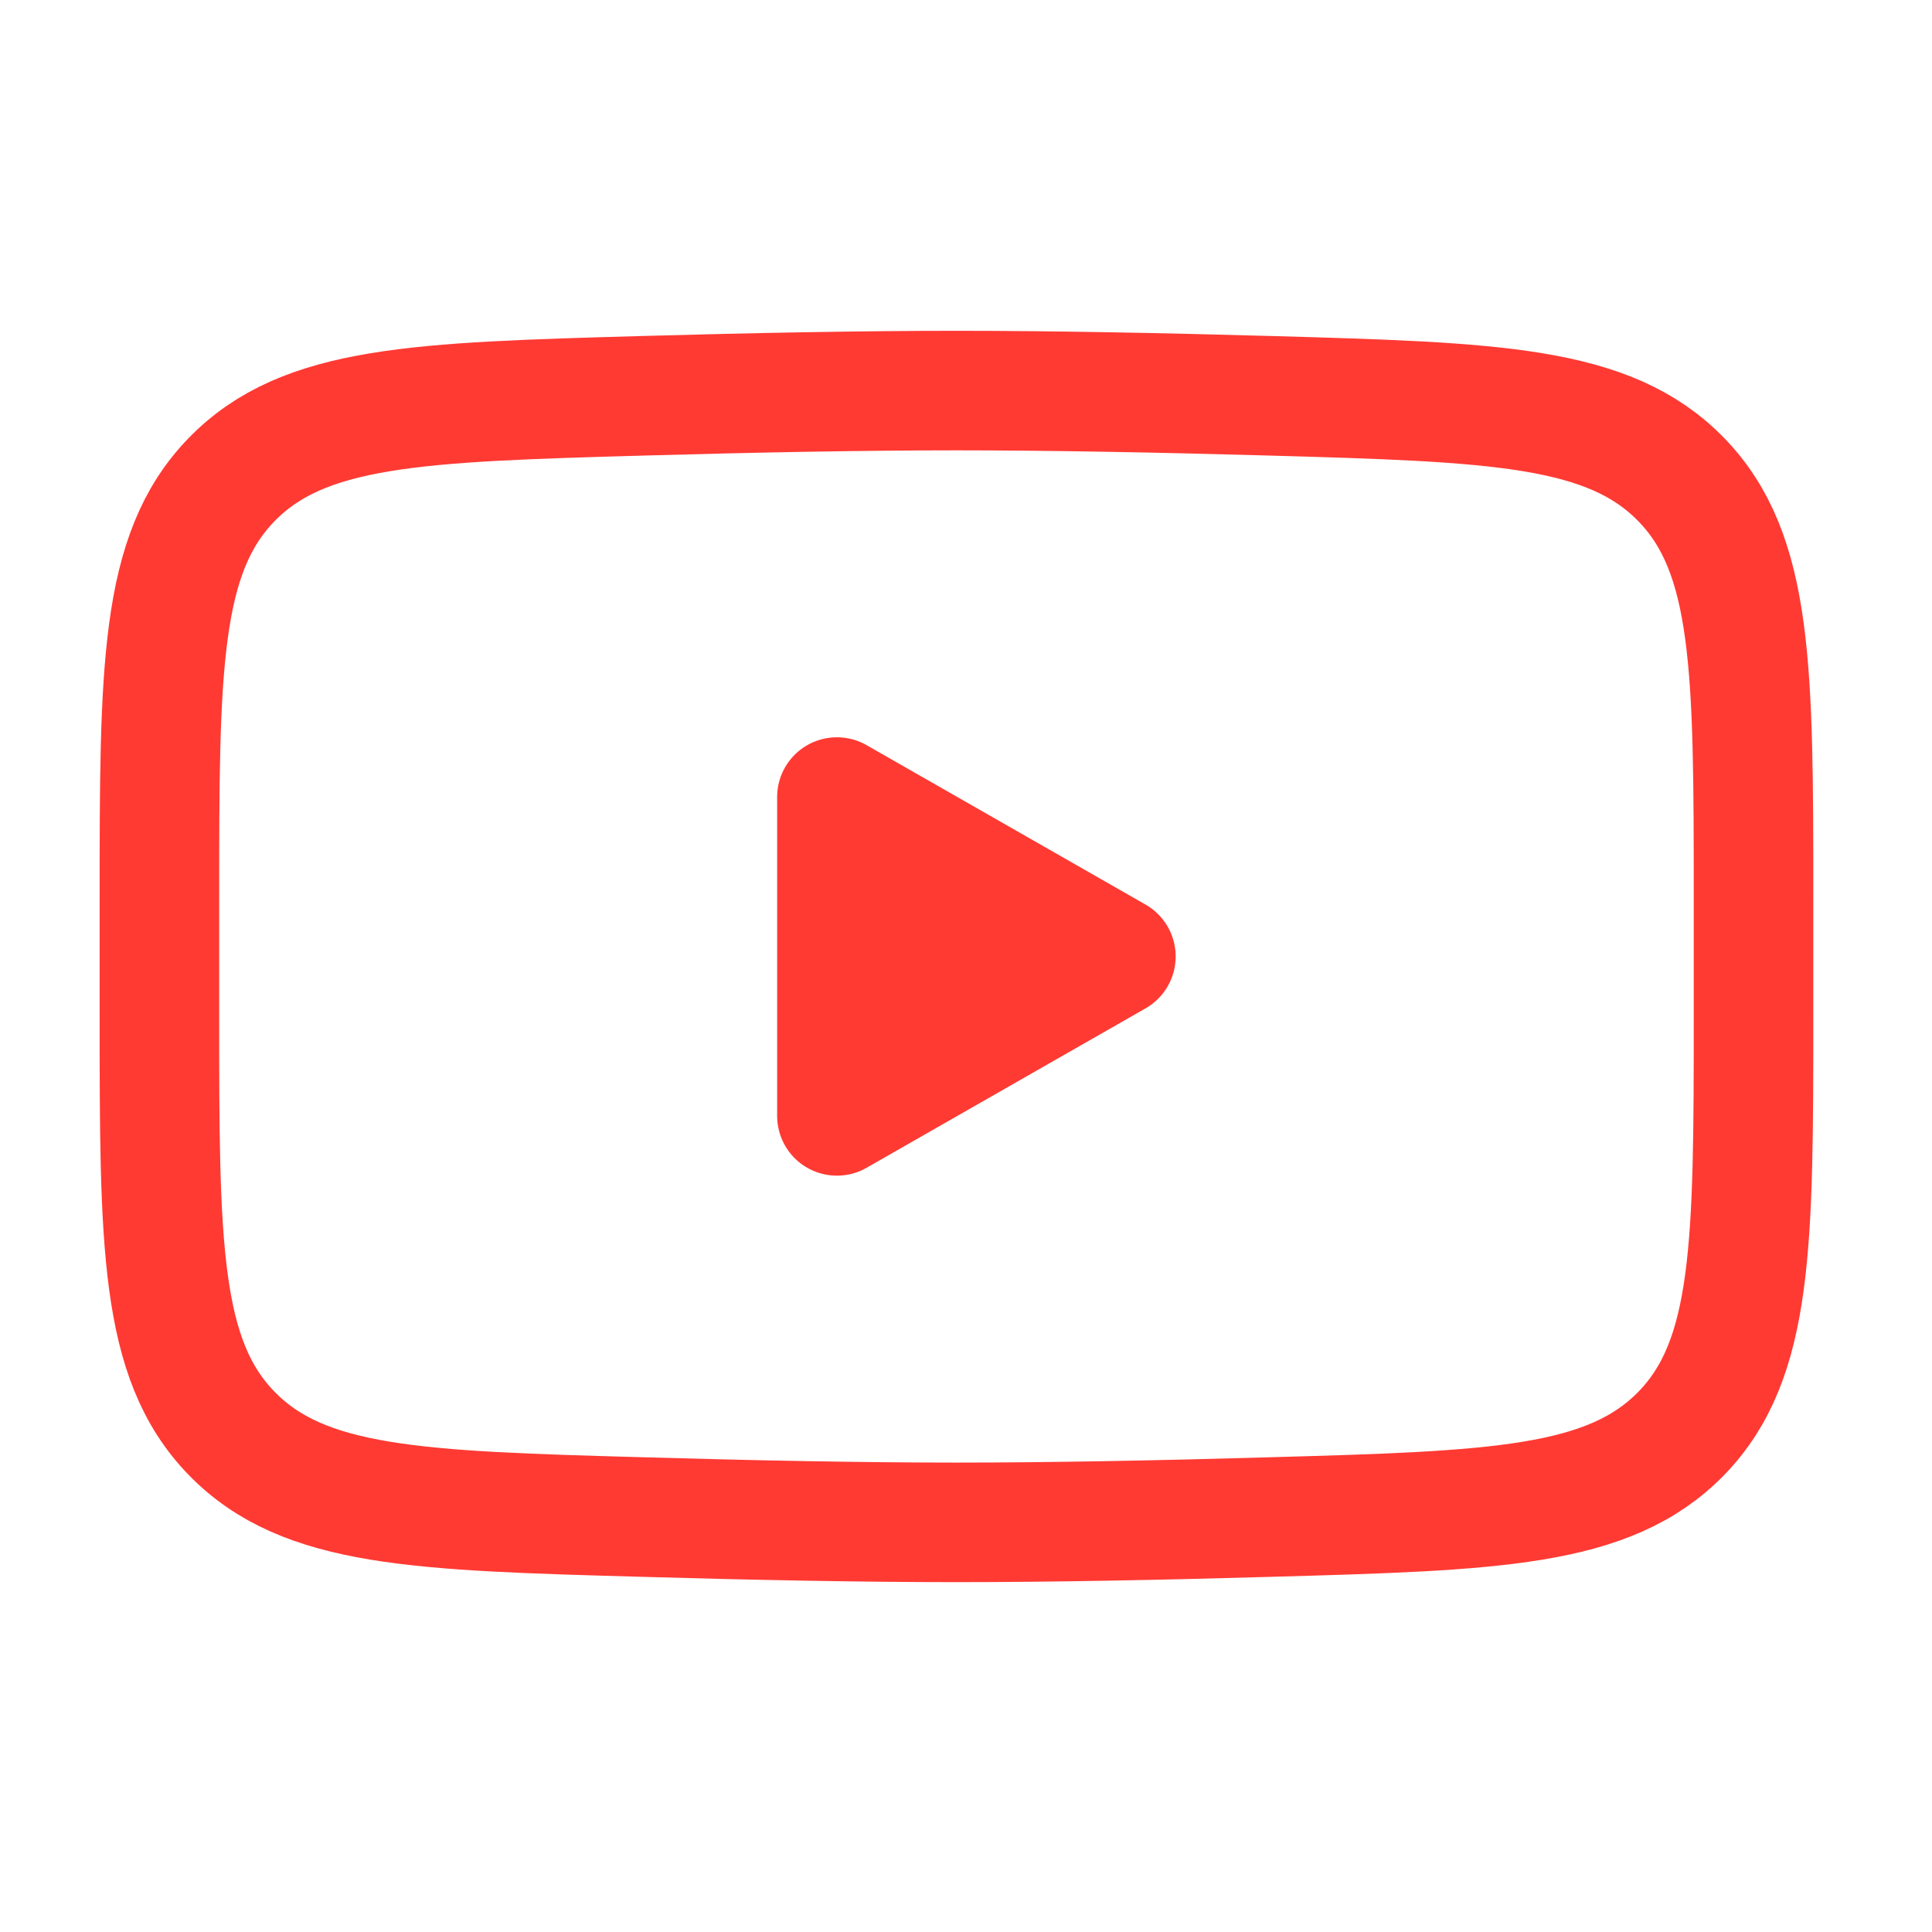
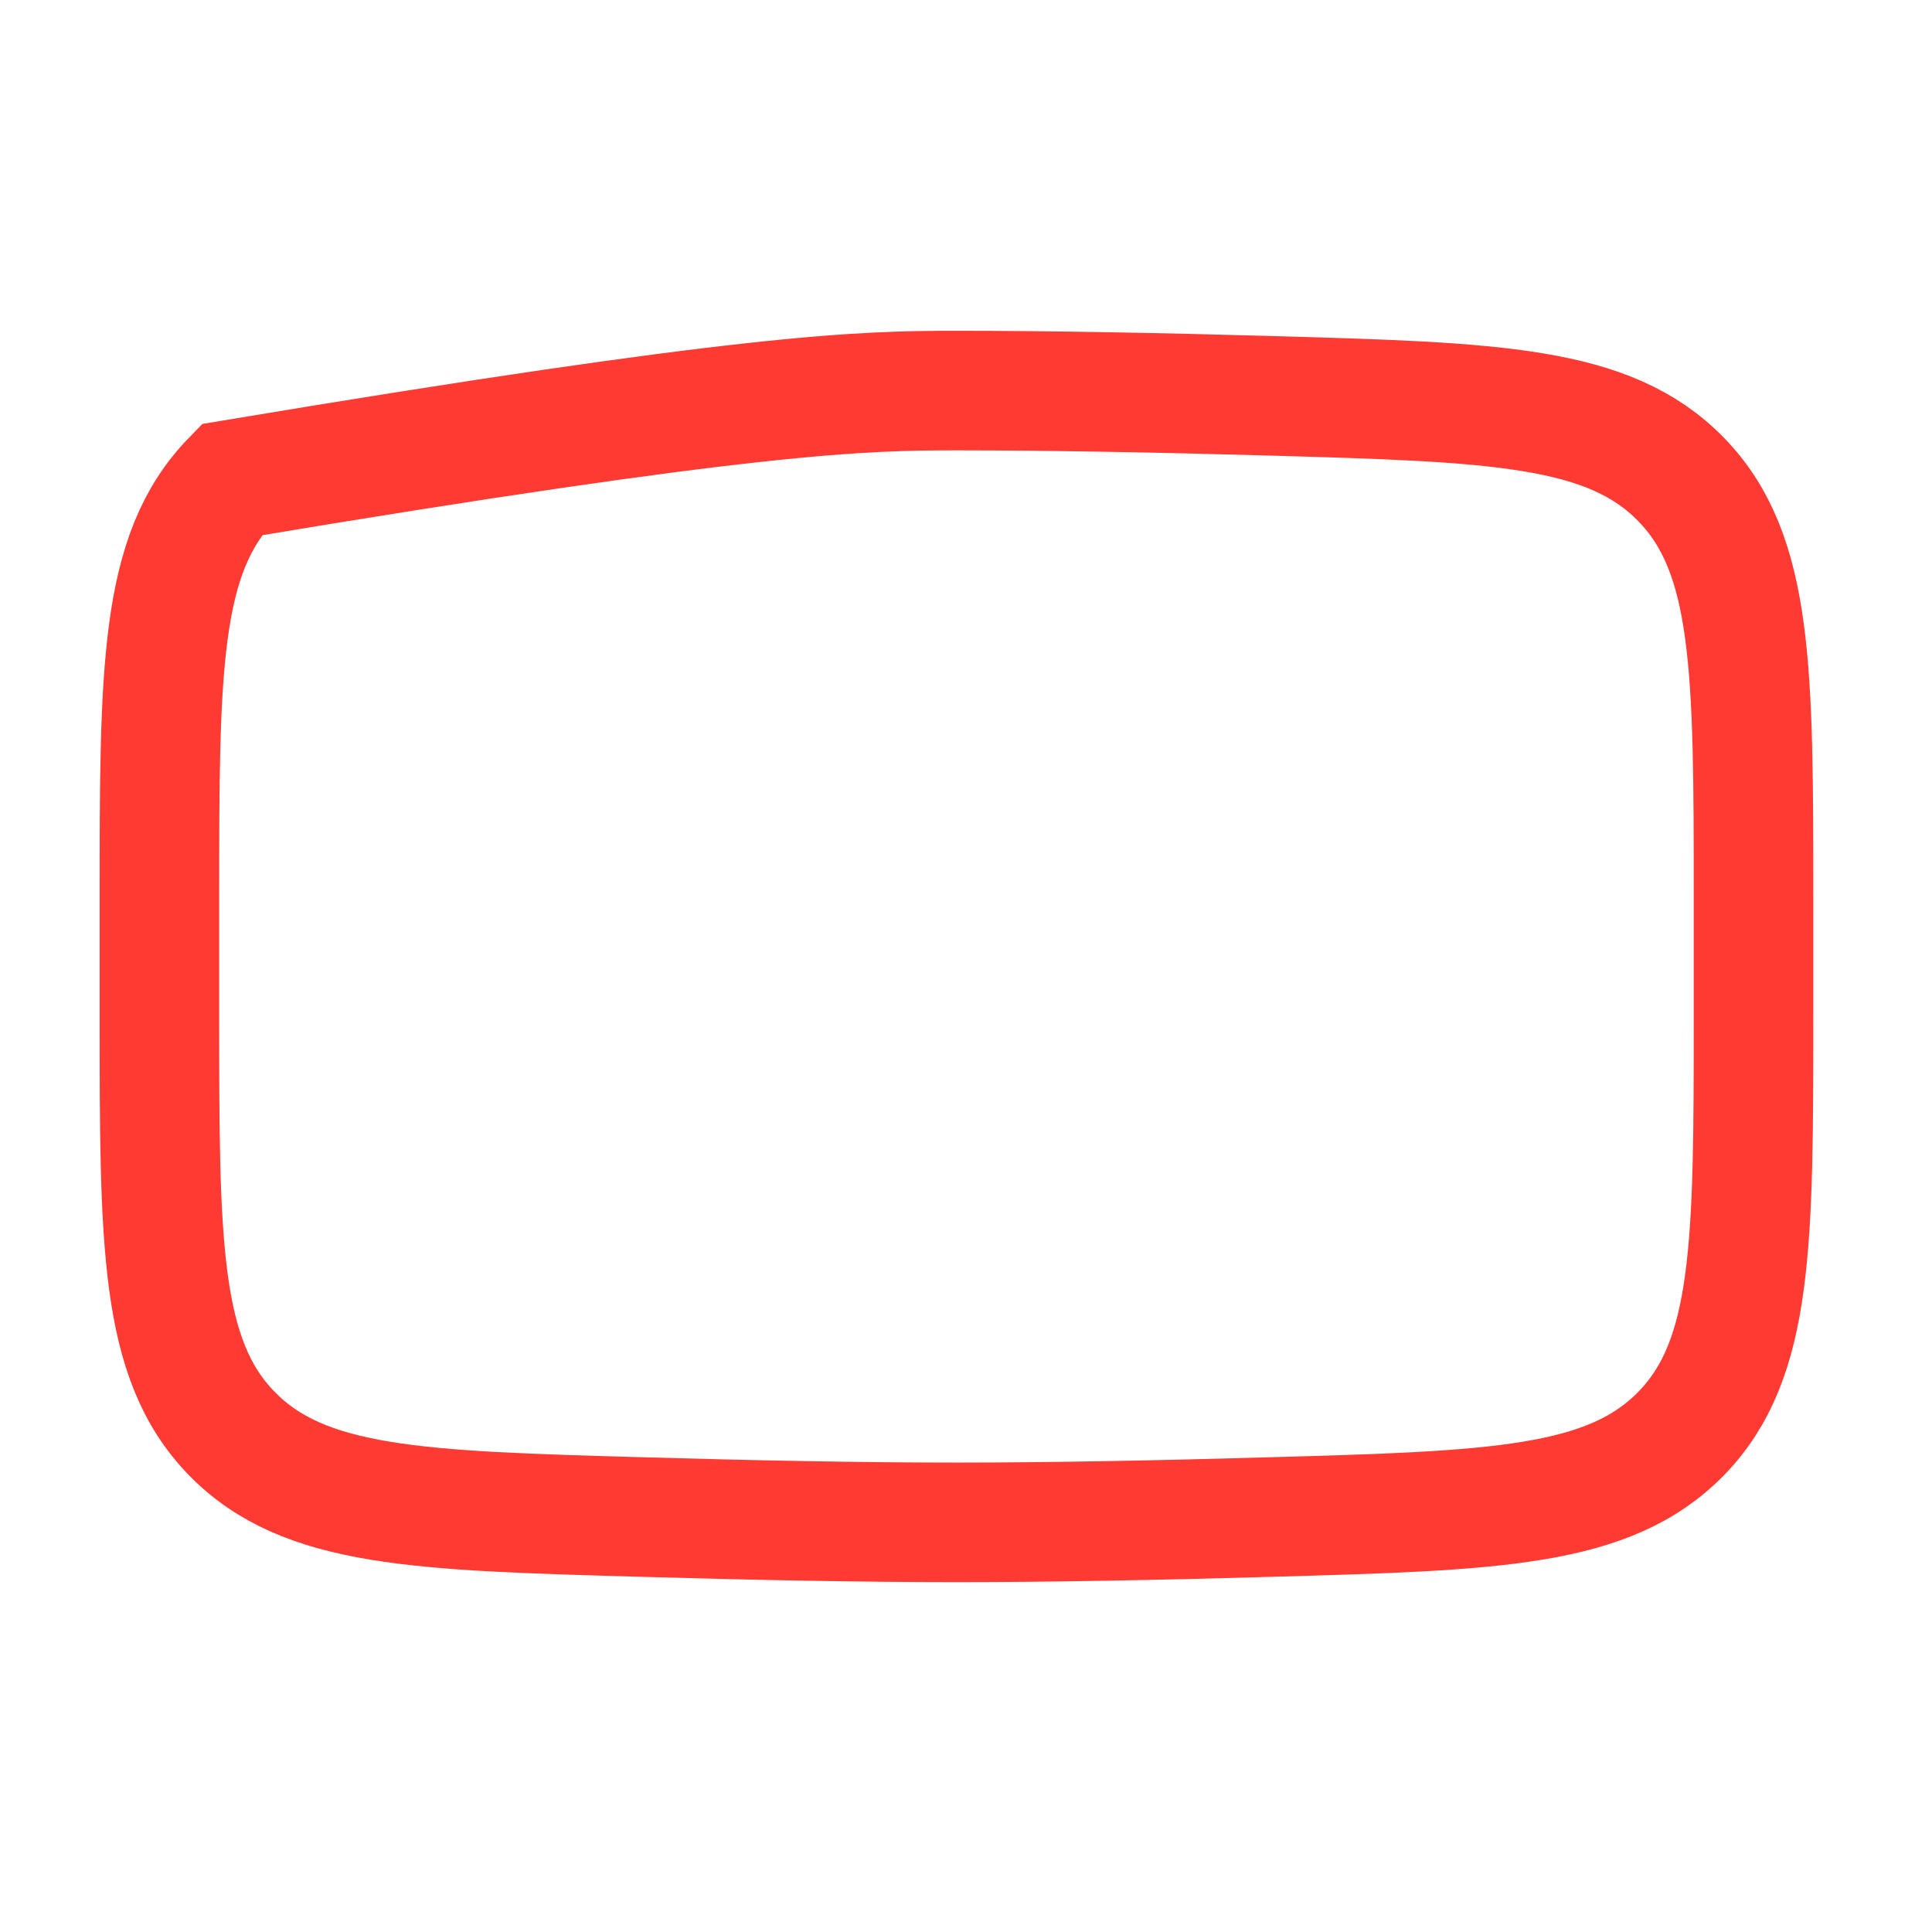
<svg xmlns="http://www.w3.org/2000/svg" width="76" height="76" viewBox="0 0 76 76" fill="none">
-   <path d="M43.896 37.625L32.922 43.896V31.354L43.896 37.625Z" fill="#FF3A33" stroke="#FF3A33" stroke-width="4.703" stroke-linecap="round" stroke-linejoin="round" />
-   <path d="M6.271 39.845V35.405C6.271 26.328 6.271 21.788 9.109 18.869C11.949 15.947 16.42 15.821 25.359 15.567C29.592 15.448 33.919 15.364 37.625 15.364C41.331 15.364 45.655 15.448 49.891 15.567C58.83 15.821 63.301 15.947 66.138 18.869C68.976 21.791 68.979 26.331 68.979 35.405V39.842C68.979 48.922 68.979 53.459 66.142 56.381C63.301 59.3 58.833 59.429 49.891 59.679C45.658 59.802 41.331 59.886 37.625 59.886C33.919 59.886 29.595 59.802 25.359 59.679C16.42 59.429 11.949 59.303 9.109 56.381C6.268 53.459 6.271 48.919 6.271 39.845Z" stroke="#FF3A33" stroke-width="4.703" />
+   <path d="M6.271 39.845V35.405C6.271 26.328 6.271 21.788 9.109 18.869C29.592 15.448 33.919 15.364 37.625 15.364C41.331 15.364 45.655 15.448 49.891 15.567C58.83 15.821 63.301 15.947 66.138 18.869C68.976 21.791 68.979 26.331 68.979 35.405V39.842C68.979 48.922 68.979 53.459 66.142 56.381C63.301 59.3 58.833 59.429 49.891 59.679C45.658 59.802 41.331 59.886 37.625 59.886C33.919 59.886 29.595 59.802 25.359 59.679C16.42 59.429 11.949 59.303 9.109 56.381C6.268 53.459 6.271 48.919 6.271 39.845Z" stroke="#FF3A33" stroke-width="4.703" />
</svg>